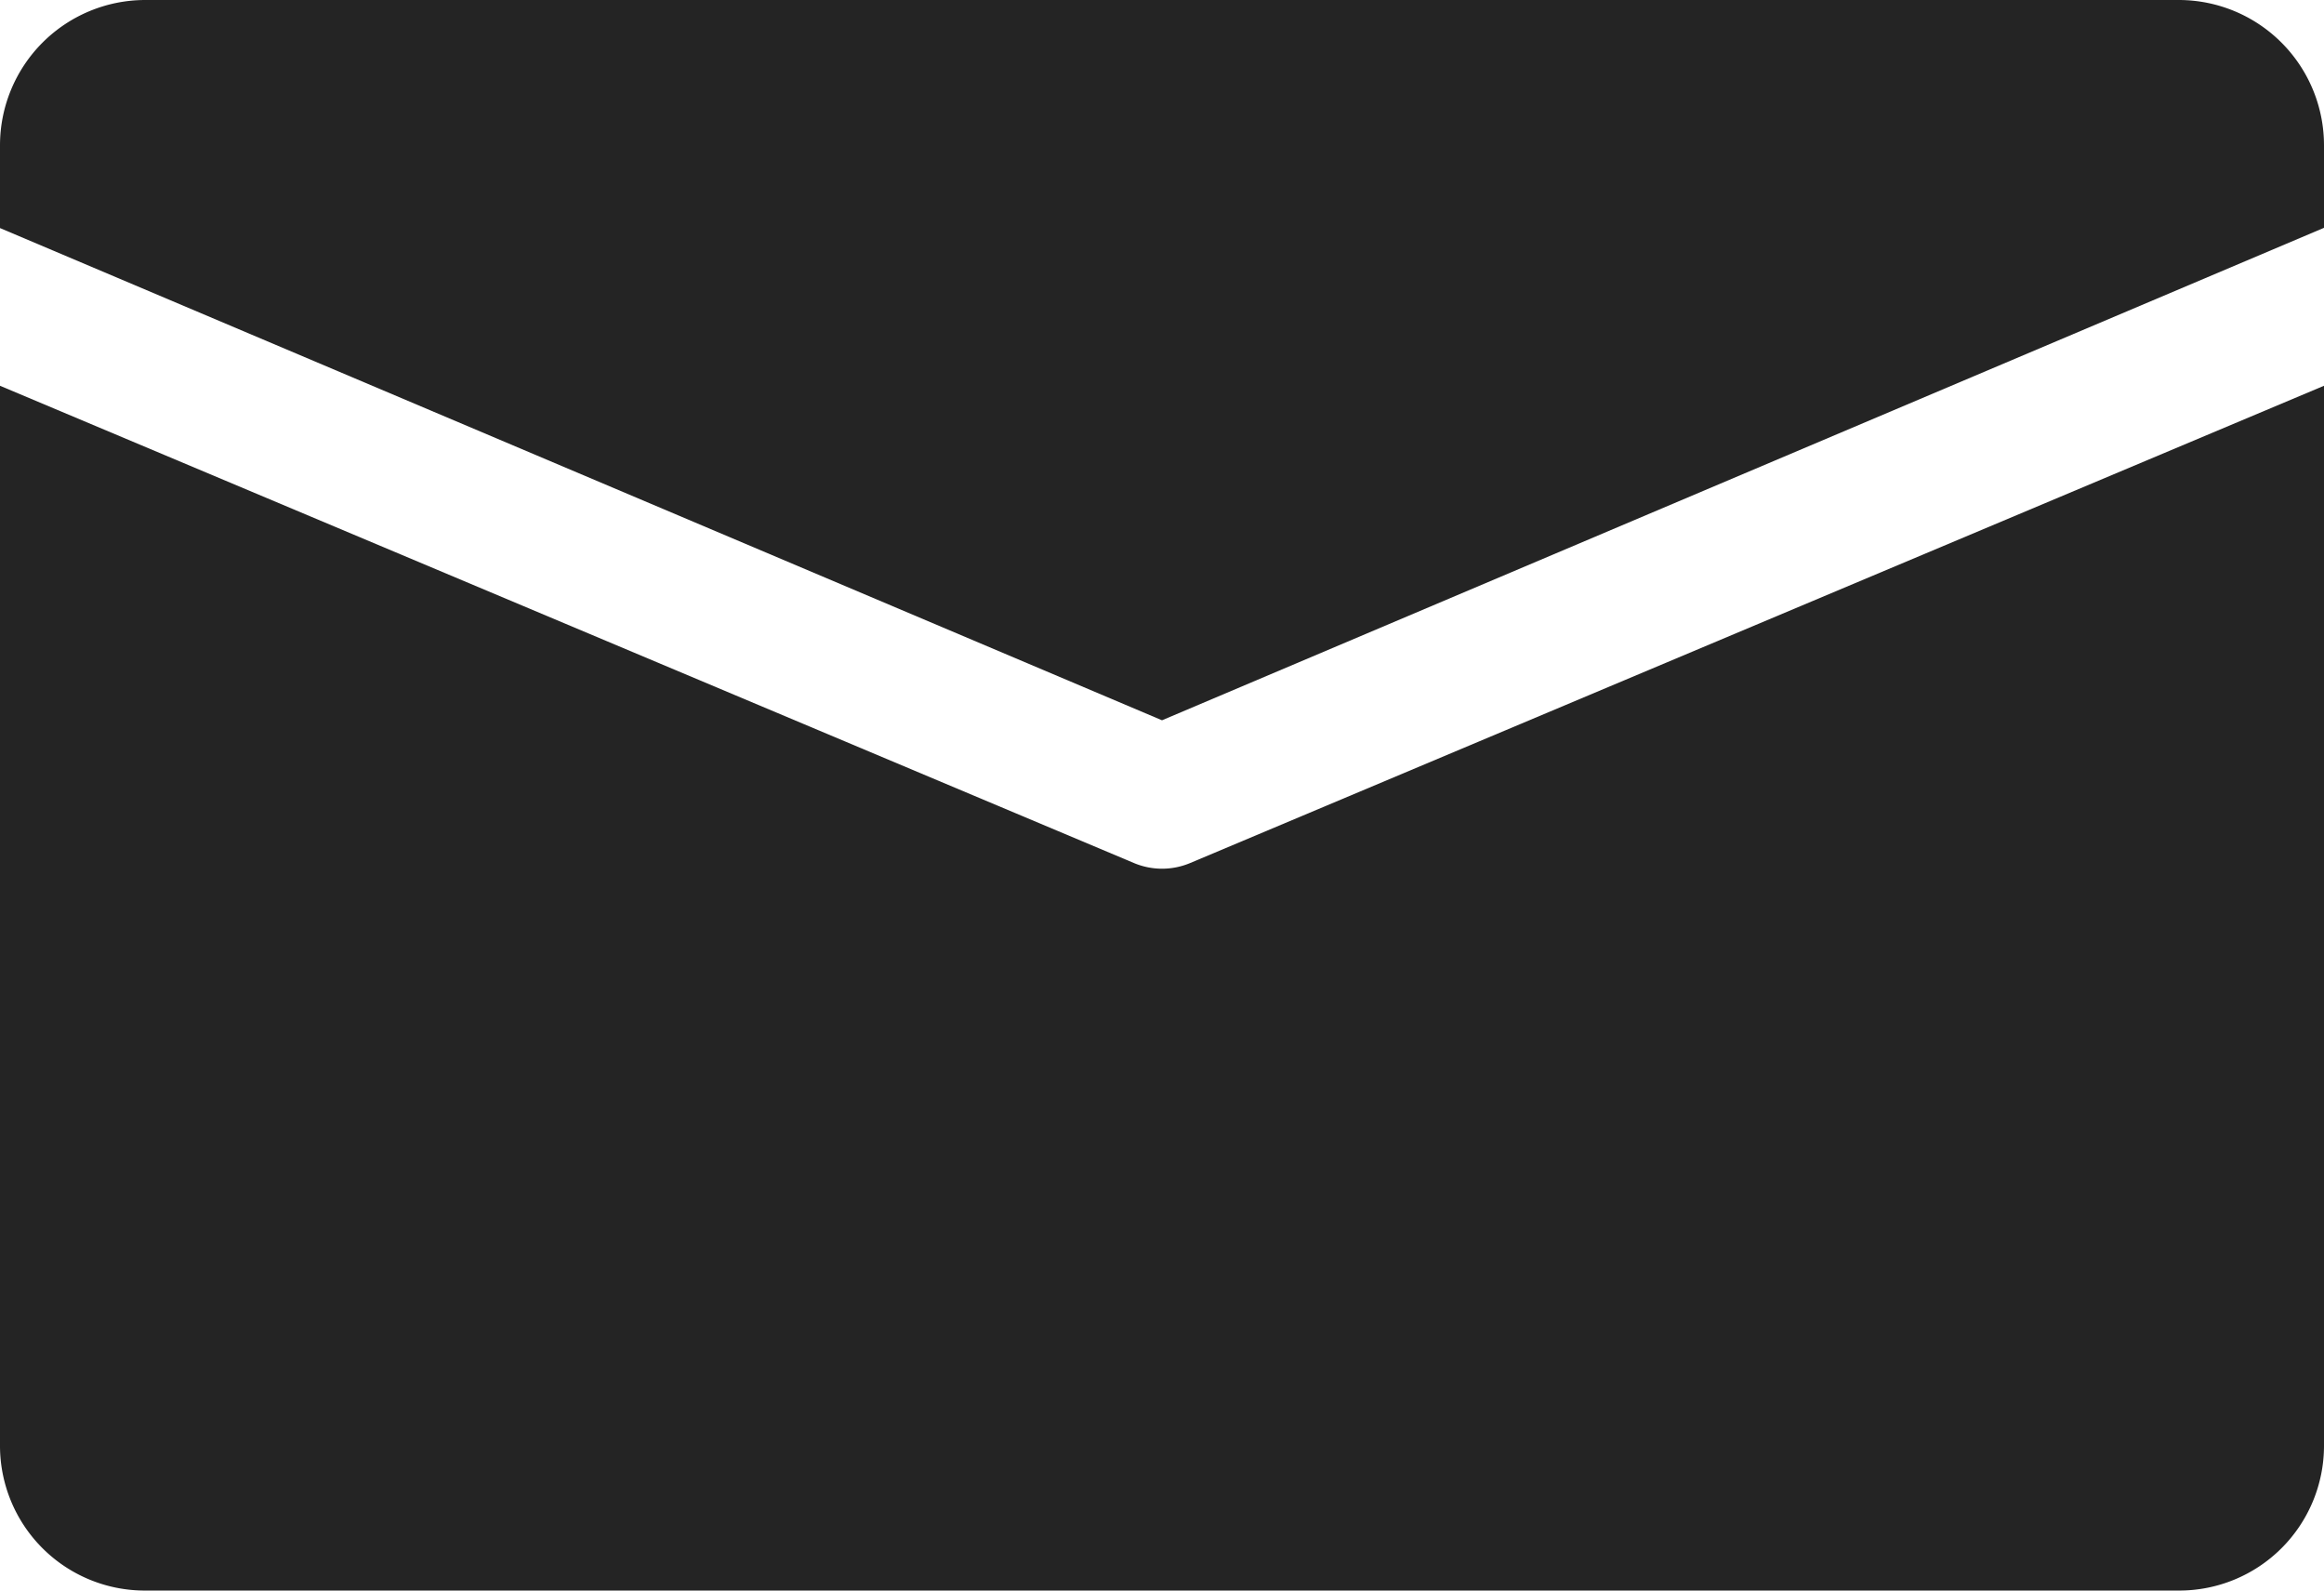
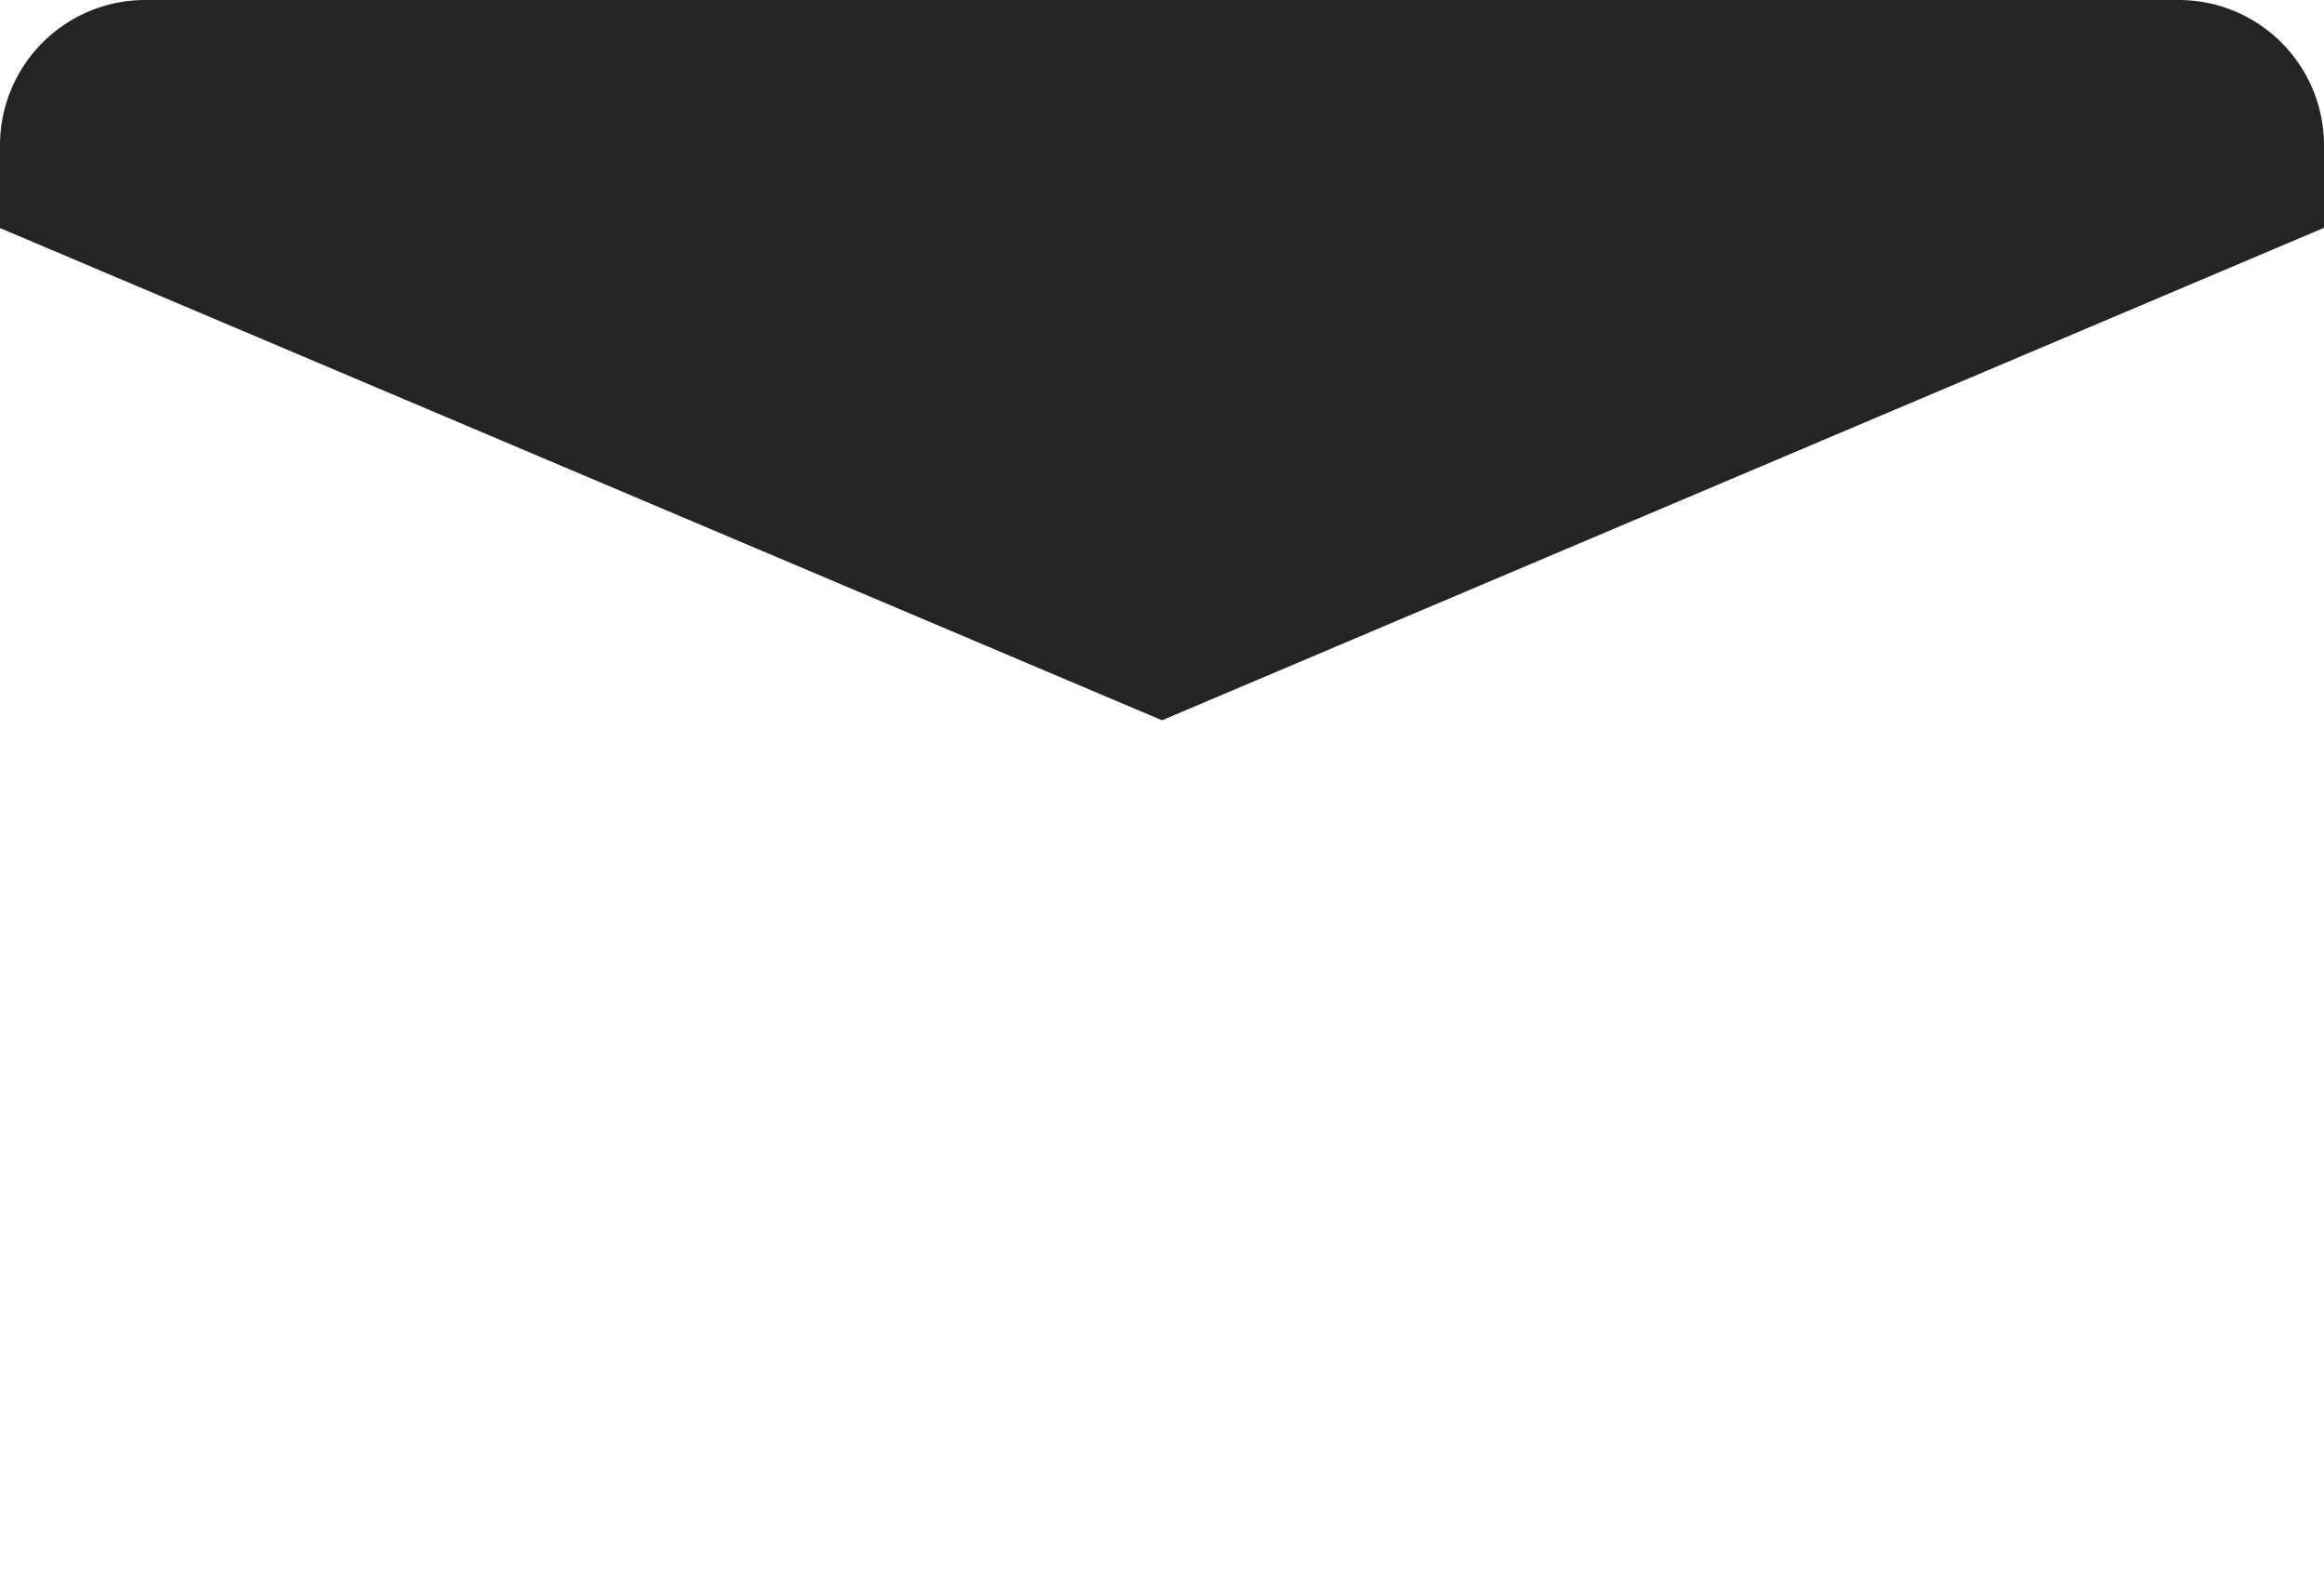
<svg xmlns="http://www.w3.org/2000/svg" width="19" height="13" viewBox="0 0 19 13">
  <g id="icon-mail" transform="translate(0 -80)">
    <g id="Group_17713" data-name="Group 17713" transform="translate(0 80)">
      <g id="Group_17712" data-name="Group 17712">
        <path id="Path_21087" data-name="Path 21087" d="M17.813,80H1.188A1.188,1.188,0,0,0,0,81.188v.676l9.5,4.023L19,81.862v-.674A1.188,1.188,0,0,0,17.813,80Z" transform="translate(0 -80)" fill="#242424" />
      </g>
    </g>
    <g id="Group_17715" data-name="Group 17715" transform="translate(0 83.153)">
      <g id="Group_17714" data-name="Group 17714">
-         <path id="Path_21088" data-name="Path 21088" d="M9.732,168.86a.592.592,0,0,1-.463,0L0,164.96v8.667a1.184,1.184,0,0,0,1.188,1.18H17.813A1.184,1.184,0,0,0,19,173.627V164.96Z" transform="translate(0 -164.96)" fill="#242424" />
-       </g>
+         </g>
    </g>
  </g>
</svg>